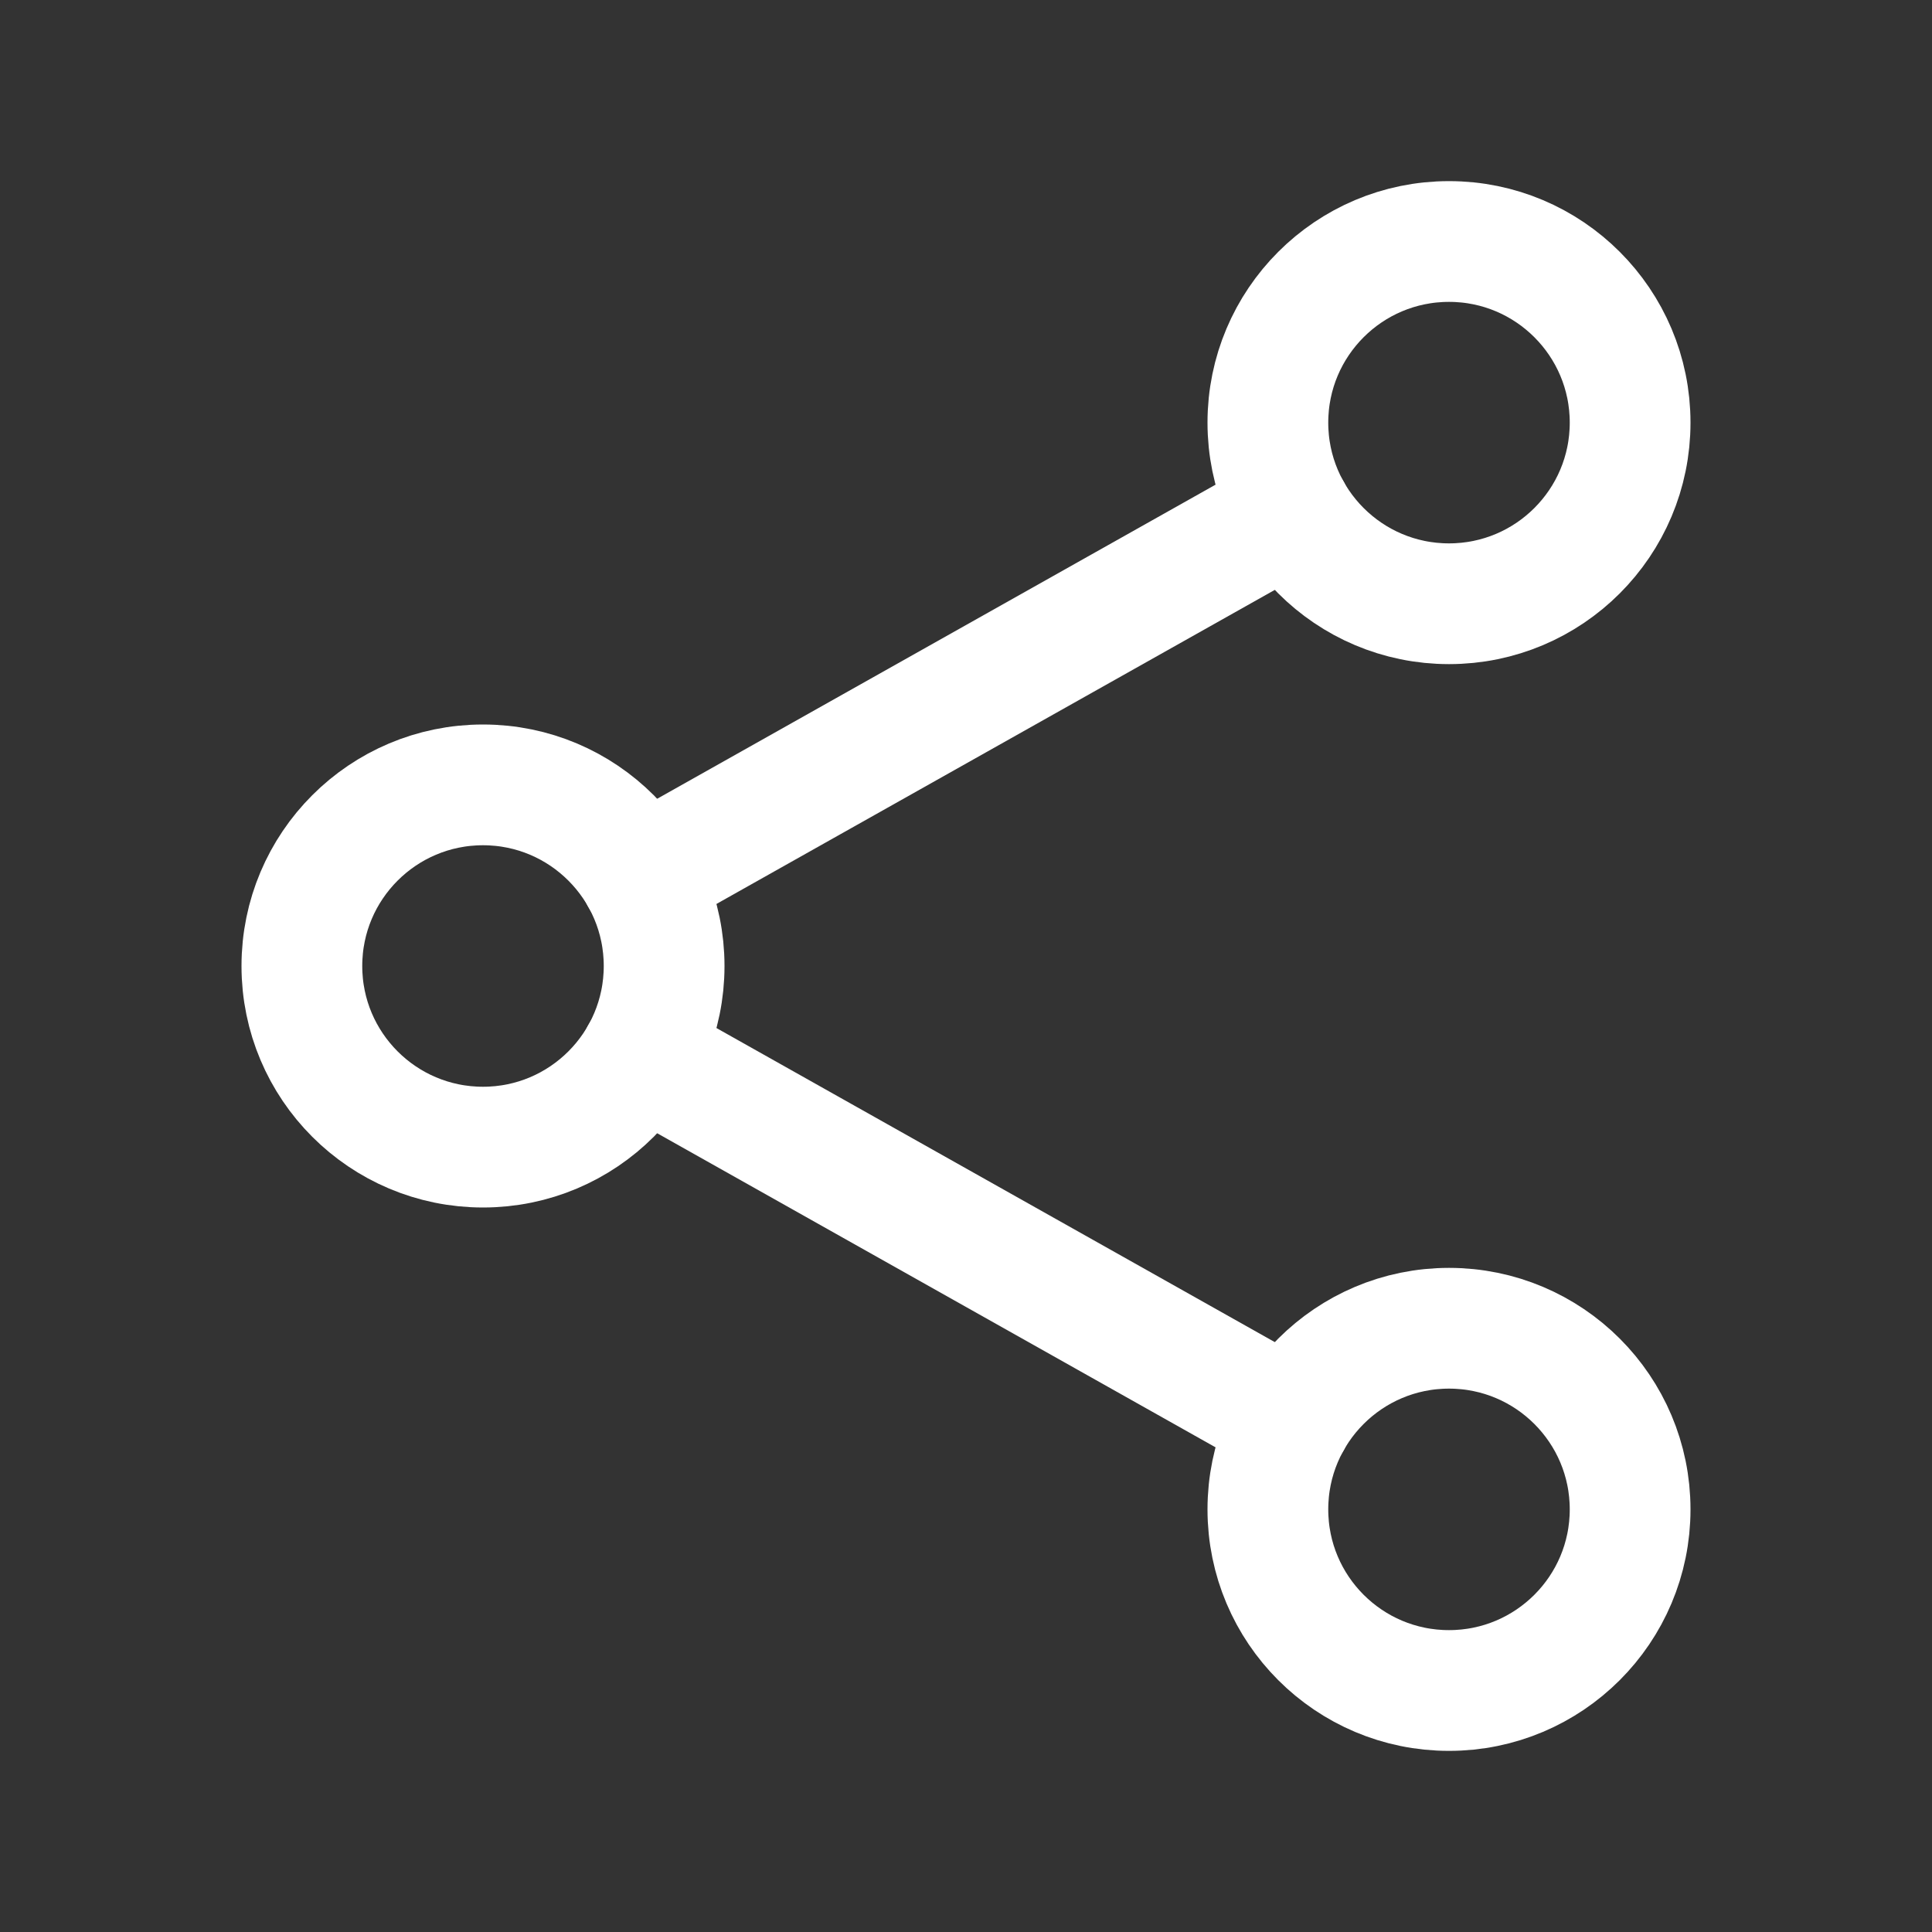
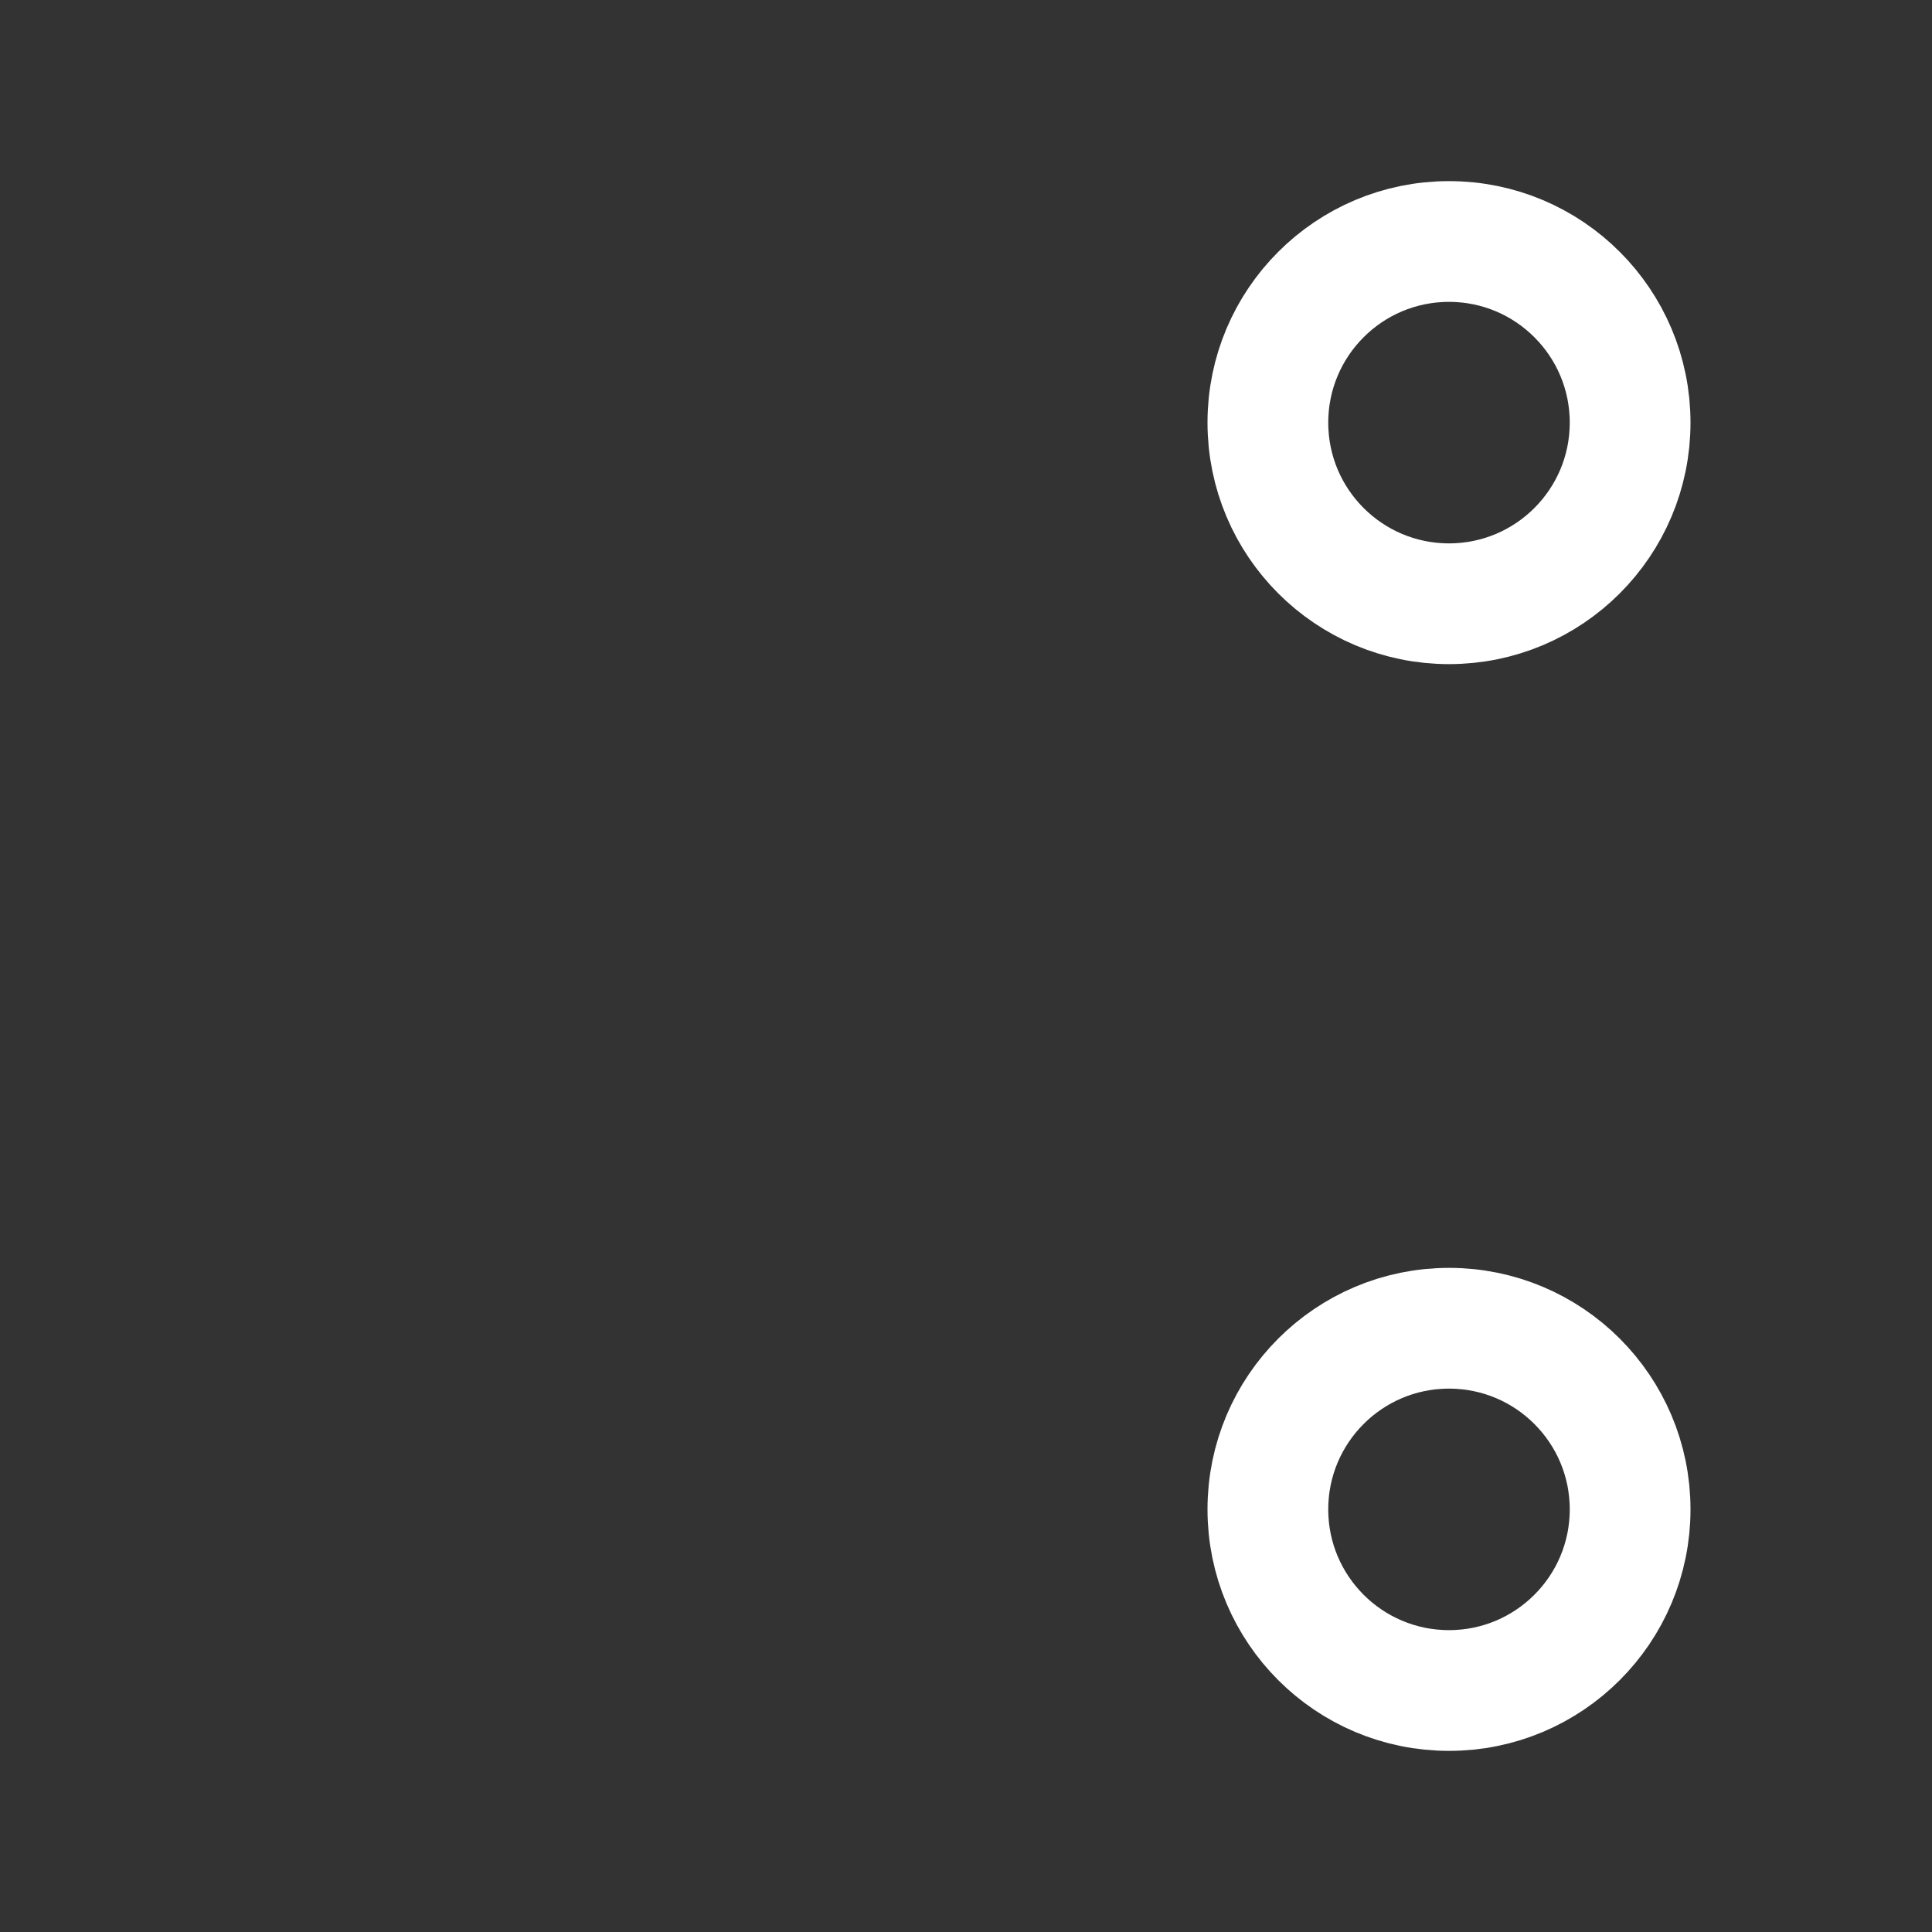
<svg xmlns="http://www.w3.org/2000/svg" width="512" height="512" viewBox="0 0 512 512" fill="none">
  <rect x="0" y="0" width="512" height="512" fill="#333333" stroke="none" />
-   <path d="M128 304C154.51 304 176 282.51 176 256C176 229.49 154.51 208 128 208C101.49 208 80 229.49 80 256C80 282.51 101.49 304 128 304Z" stroke="white" stroke-width="32" stroke-linecap="round" stroke-linejoin="round" />
  <path d="M384 160C410.51 160 432 138.51 432 112C432 85.49 410.51 64 384 64C357.49 64 336 85.49 336 112C336 138.51 357.49 160 384 160Z" stroke="white" stroke-width="32" stroke-linecap="round" stroke-linejoin="round" />
  <path d="M384 448C410.51 448 432 426.51 432 400C432 373.49 410.51 352 384 352C357.49 352 336 373.49 336 400C336 426.51 357.49 448 384 448Z" stroke="white" stroke-width="32" stroke-linecap="round" stroke-linejoin="round" />
-   <path d="M169.83 279.53L342.17 376.47M342.17 135.53L169.83 232.47" stroke="white" stroke-width="32" stroke-linecap="round" stroke-linejoin="round" />
</svg>